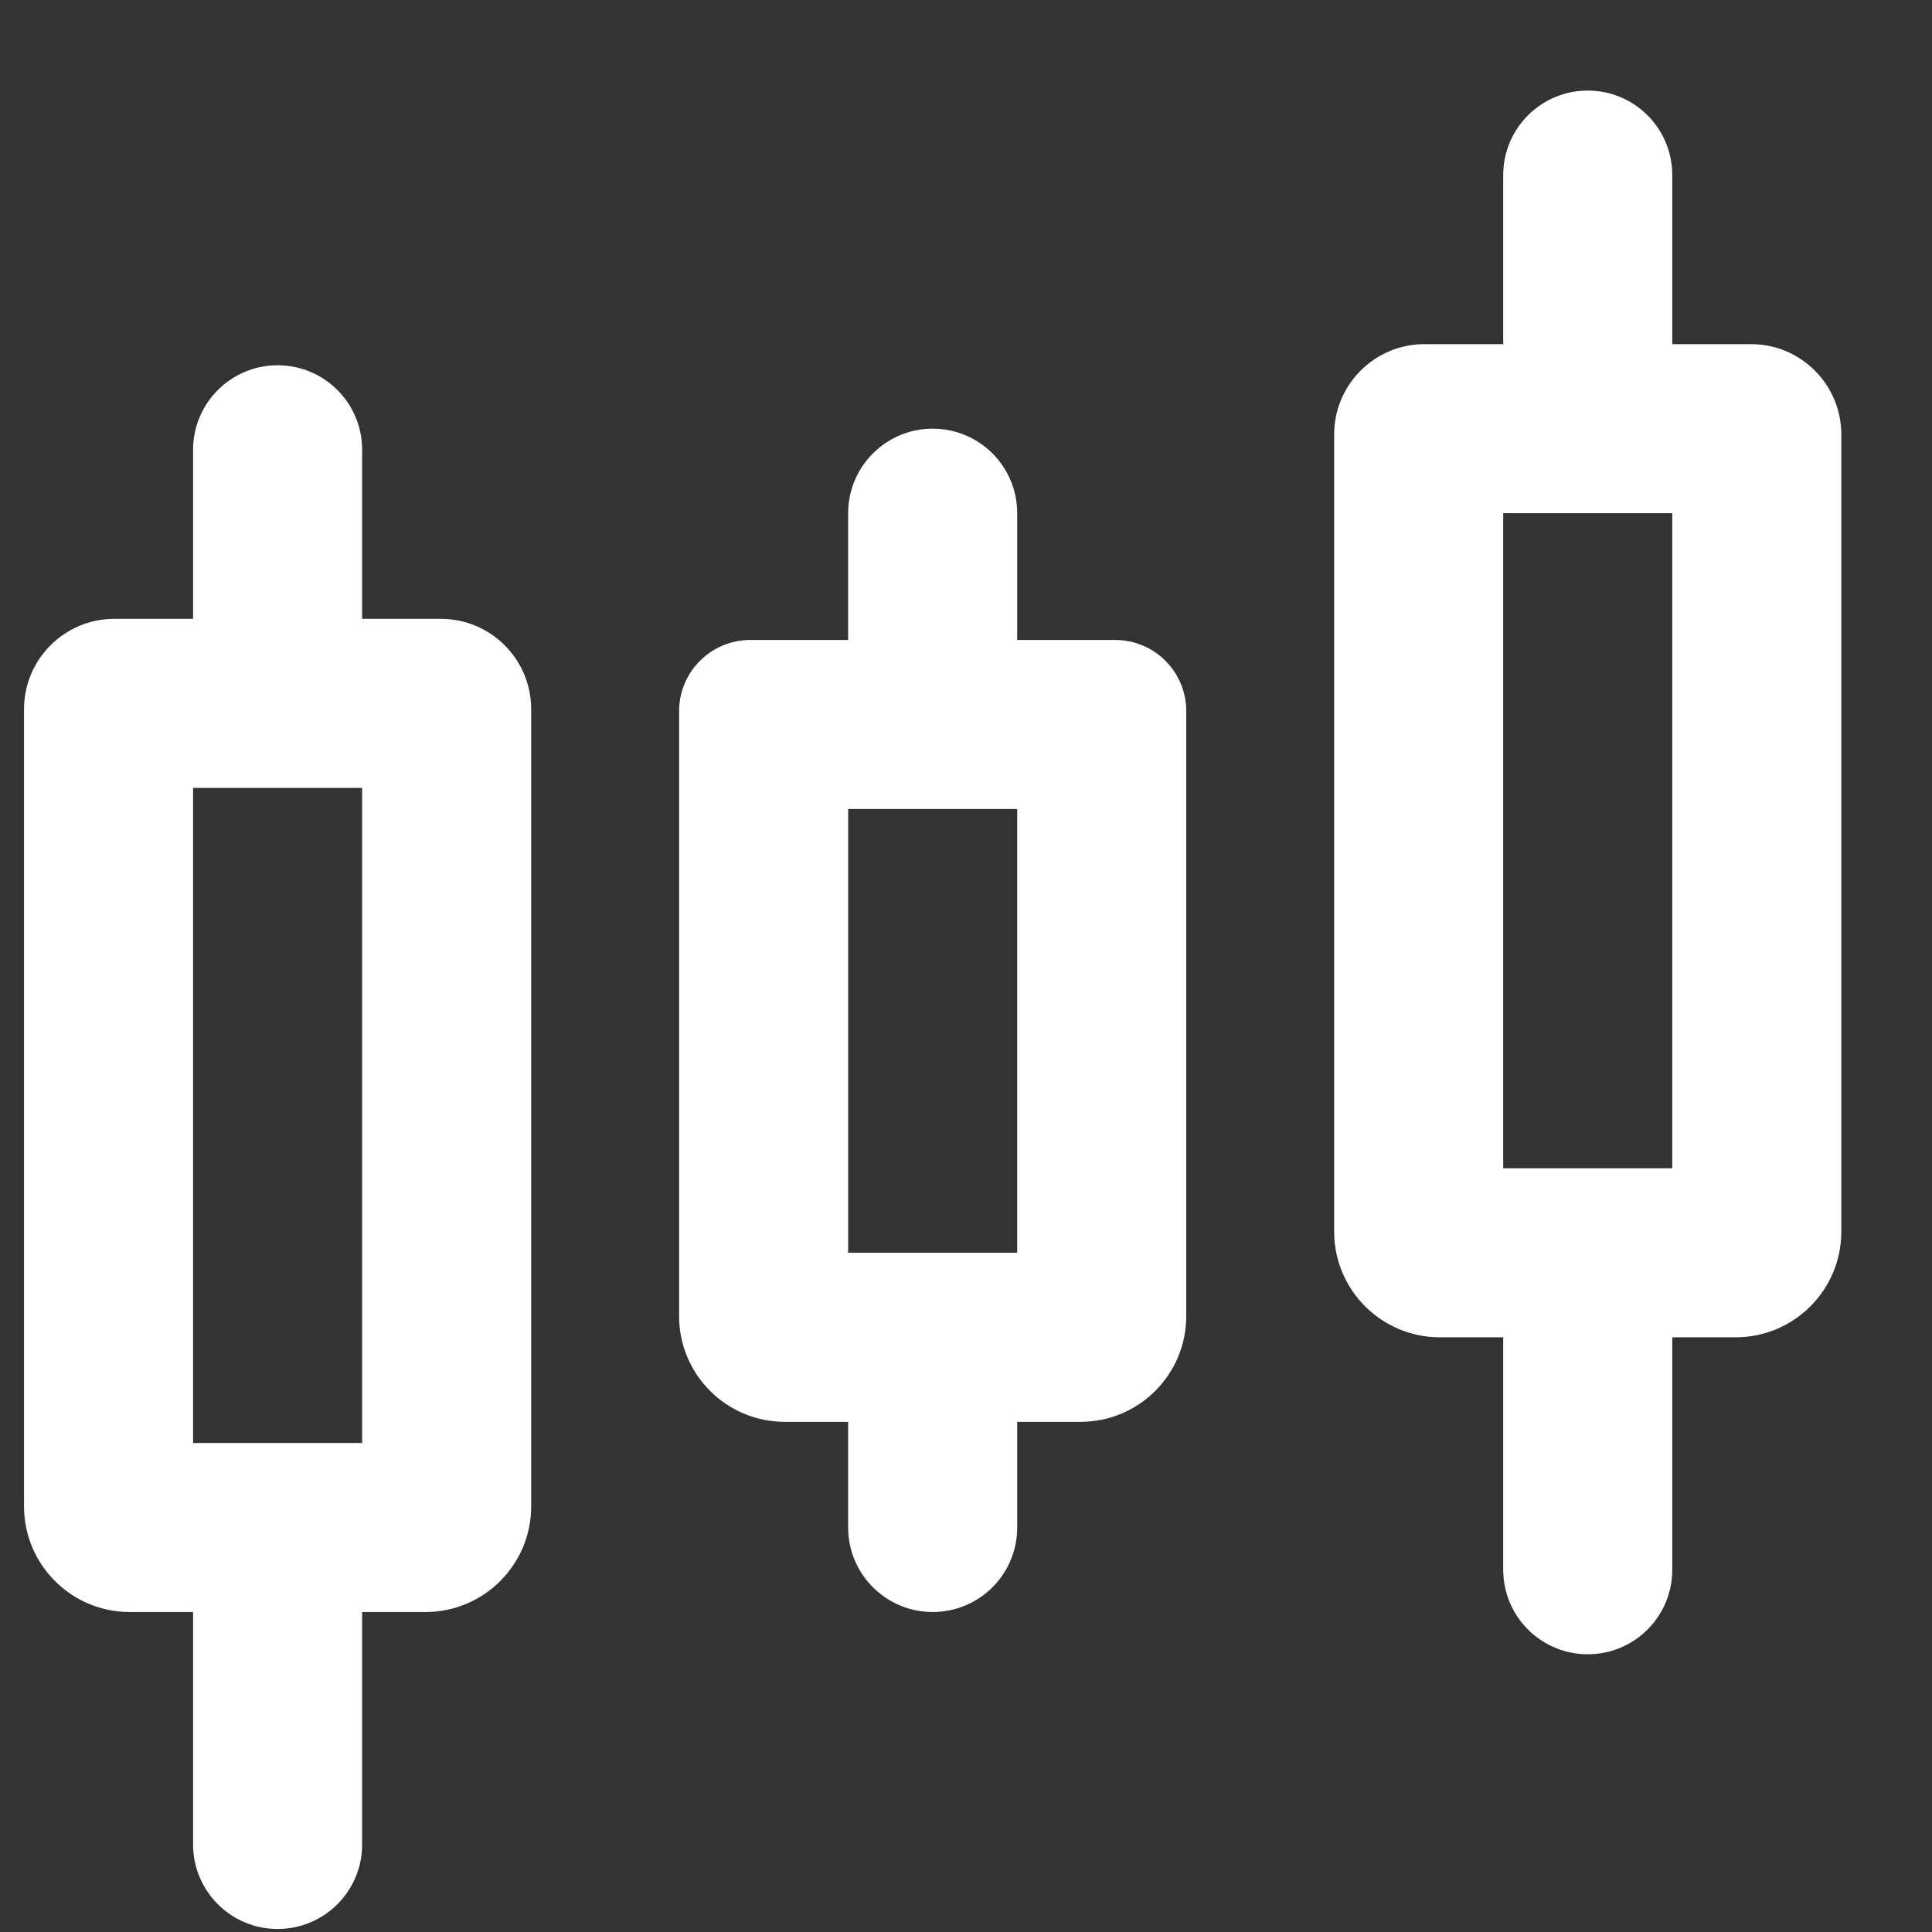
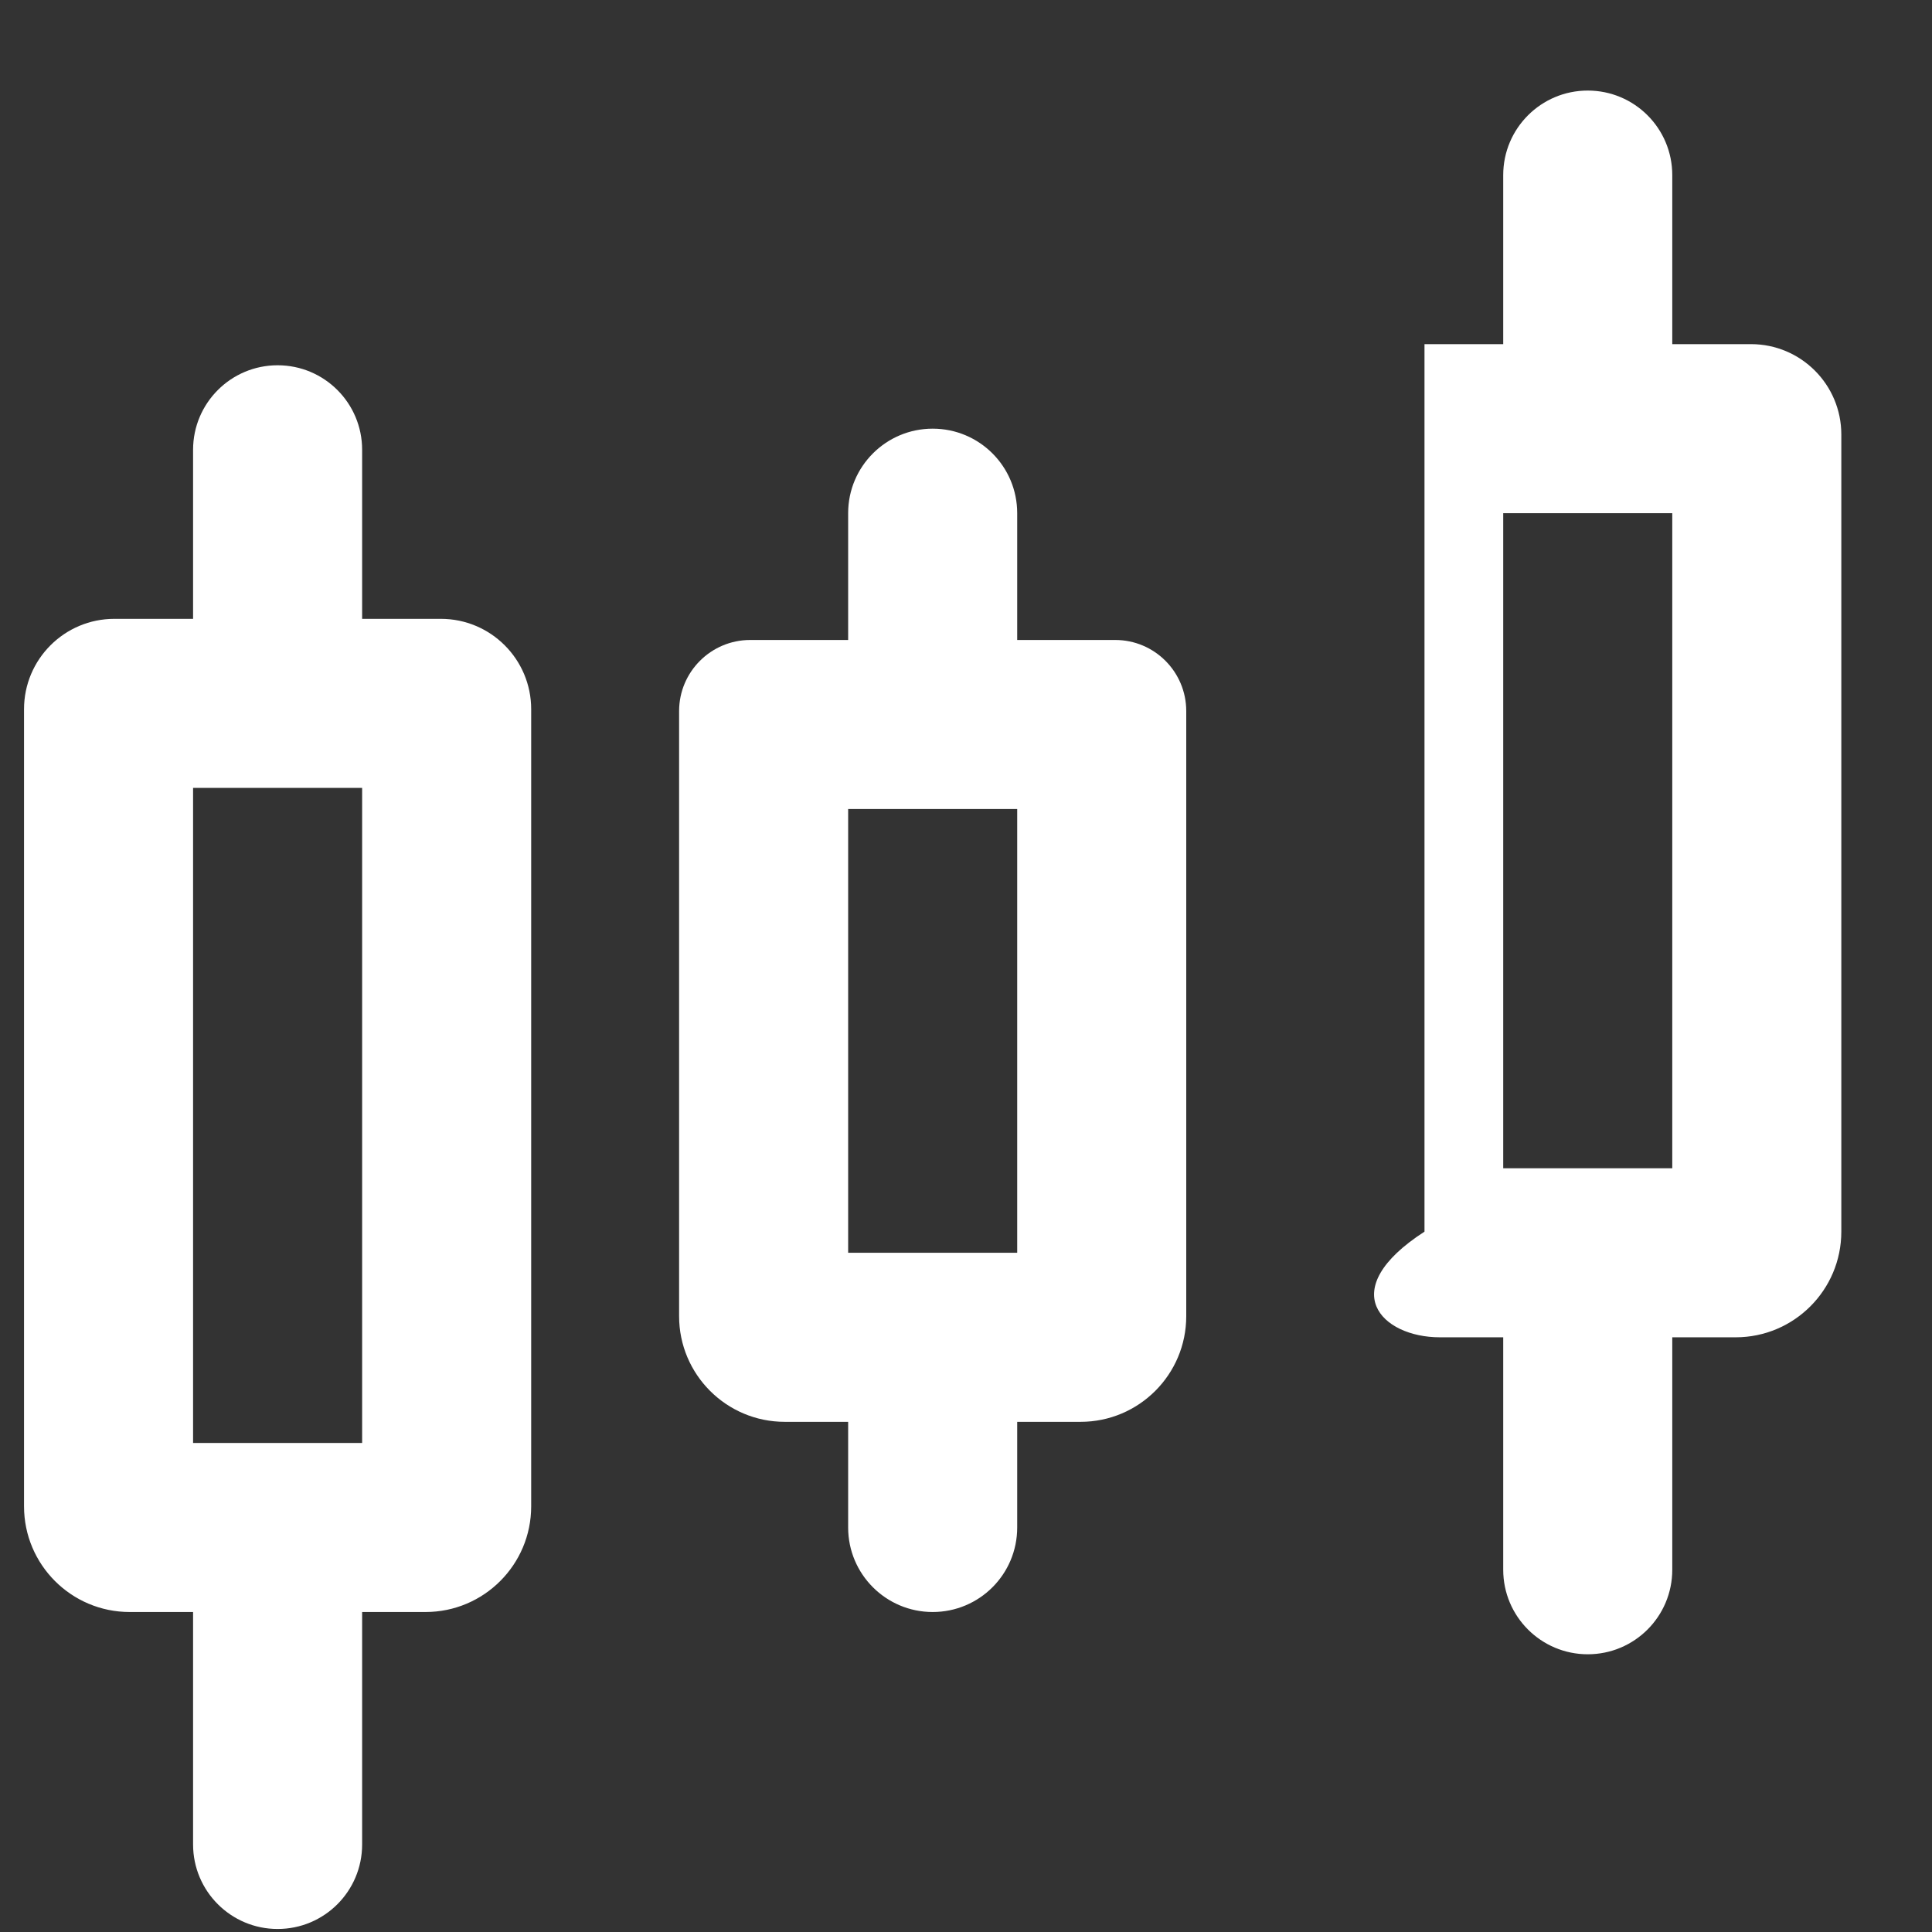
<svg xmlns="http://www.w3.org/2000/svg" width="16" height="16" viewBox="0 0 16 16" fill="none">
  <rect x="0" y="0" width="16" height="16" fill="#333333" stroke="none" />
-   <path fill-rule="evenodd" clip-rule="evenodd" d="M7.024 12.65C7.024 13.037 7.338 13.35 7.724 13.35C8.111 13.35 8.424 13.037 8.424 12.65V11.775H8.949C9.432 11.775 9.824 11.383 9.824 10.9V5.889C9.824 5.564 9.561 5.3 9.236 5.3H8.424V4.25C8.424 3.863 8.111 3.55 7.724 3.55C7.338 3.55 7.024 3.863 7.024 4.25V5.3H6.213C5.888 5.3 5.624 5.564 5.624 5.889V10.9C5.624 11.383 6.016 11.775 6.499 11.775H7.024V12.65ZM8.424 10.375V6.7H7.024V10.375H8.424ZM12.449 13C12.449 13.387 12.763 13.7 13.149 13.7C13.536 13.7 13.849 13.387 13.849 13V11.075H14.374C14.857 11.075 15.249 10.683 15.249 10.2V3.598C15.249 3.185 14.914 2.85 14.501 2.85H13.849V1.45C13.849 1.063 13.536 0.75 13.149 0.75C12.763 0.75 12.449 1.063 12.449 1.45V2.85H11.797C11.384 2.85 11.049 3.185 11.049 3.598V10.2C11.049 10.683 11.441 11.075 11.924 11.075H12.449V13ZM13.849 9.675V4.25H12.449V9.675H13.849ZM1.599 15.275C1.599 15.662 1.913 15.975 2.299 15.975C2.686 15.975 2.999 15.662 2.999 15.275V13.35H3.524C4.007 13.35 4.399 12.958 4.399 12.475V5.873C4.399 5.46 4.064 5.125 3.651 5.125H2.999V3.725C2.999 3.338 2.686 3.025 2.299 3.025C1.913 3.025 1.599 3.338 1.599 3.725V5.125H0.947C0.534 5.125 0.199 5.46 0.199 5.873V12.475C0.199 12.958 0.591 13.35 1.074 13.35H1.599V15.275ZM2.999 11.95V6.525H1.599V11.95H2.999Z" fill="white" />
+   <path fill-rule="evenodd" clip-rule="evenodd" d="M7.024 12.65C7.024 13.037 7.338 13.35 7.724 13.35C8.111 13.35 8.424 13.037 8.424 12.65V11.775H8.949C9.432 11.775 9.824 11.383 9.824 10.9V5.889C9.824 5.564 9.561 5.3 9.236 5.3H8.424V4.25C8.424 3.863 8.111 3.55 7.724 3.55C7.338 3.55 7.024 3.863 7.024 4.25V5.3H6.213C5.888 5.3 5.624 5.564 5.624 5.889V10.9C5.624 11.383 6.016 11.775 6.499 11.775H7.024V12.65ZM8.424 10.375V6.7H7.024V10.375H8.424ZM12.449 13C12.449 13.387 12.763 13.7 13.149 13.7C13.536 13.7 13.849 13.387 13.849 13V11.075H14.374C14.857 11.075 15.249 10.683 15.249 10.2V3.598C15.249 3.185 14.914 2.85 14.501 2.85H13.849V1.45C13.849 1.063 13.536 0.75 13.149 0.75C12.763 0.75 12.449 1.063 12.449 1.45V2.85H11.797V10.2C11.049 10.683 11.441 11.075 11.924 11.075H12.449V13ZM13.849 9.675V4.25H12.449V9.675H13.849ZM1.599 15.275C1.599 15.662 1.913 15.975 2.299 15.975C2.686 15.975 2.999 15.662 2.999 15.275V13.35H3.524C4.007 13.35 4.399 12.958 4.399 12.475V5.873C4.399 5.46 4.064 5.125 3.651 5.125H2.999V3.725C2.999 3.338 2.686 3.025 2.299 3.025C1.913 3.025 1.599 3.338 1.599 3.725V5.125H0.947C0.534 5.125 0.199 5.46 0.199 5.873V12.475C0.199 12.958 0.591 13.35 1.074 13.35H1.599V15.275ZM2.999 11.95V6.525H1.599V11.95H2.999Z" fill="white" />
</svg>